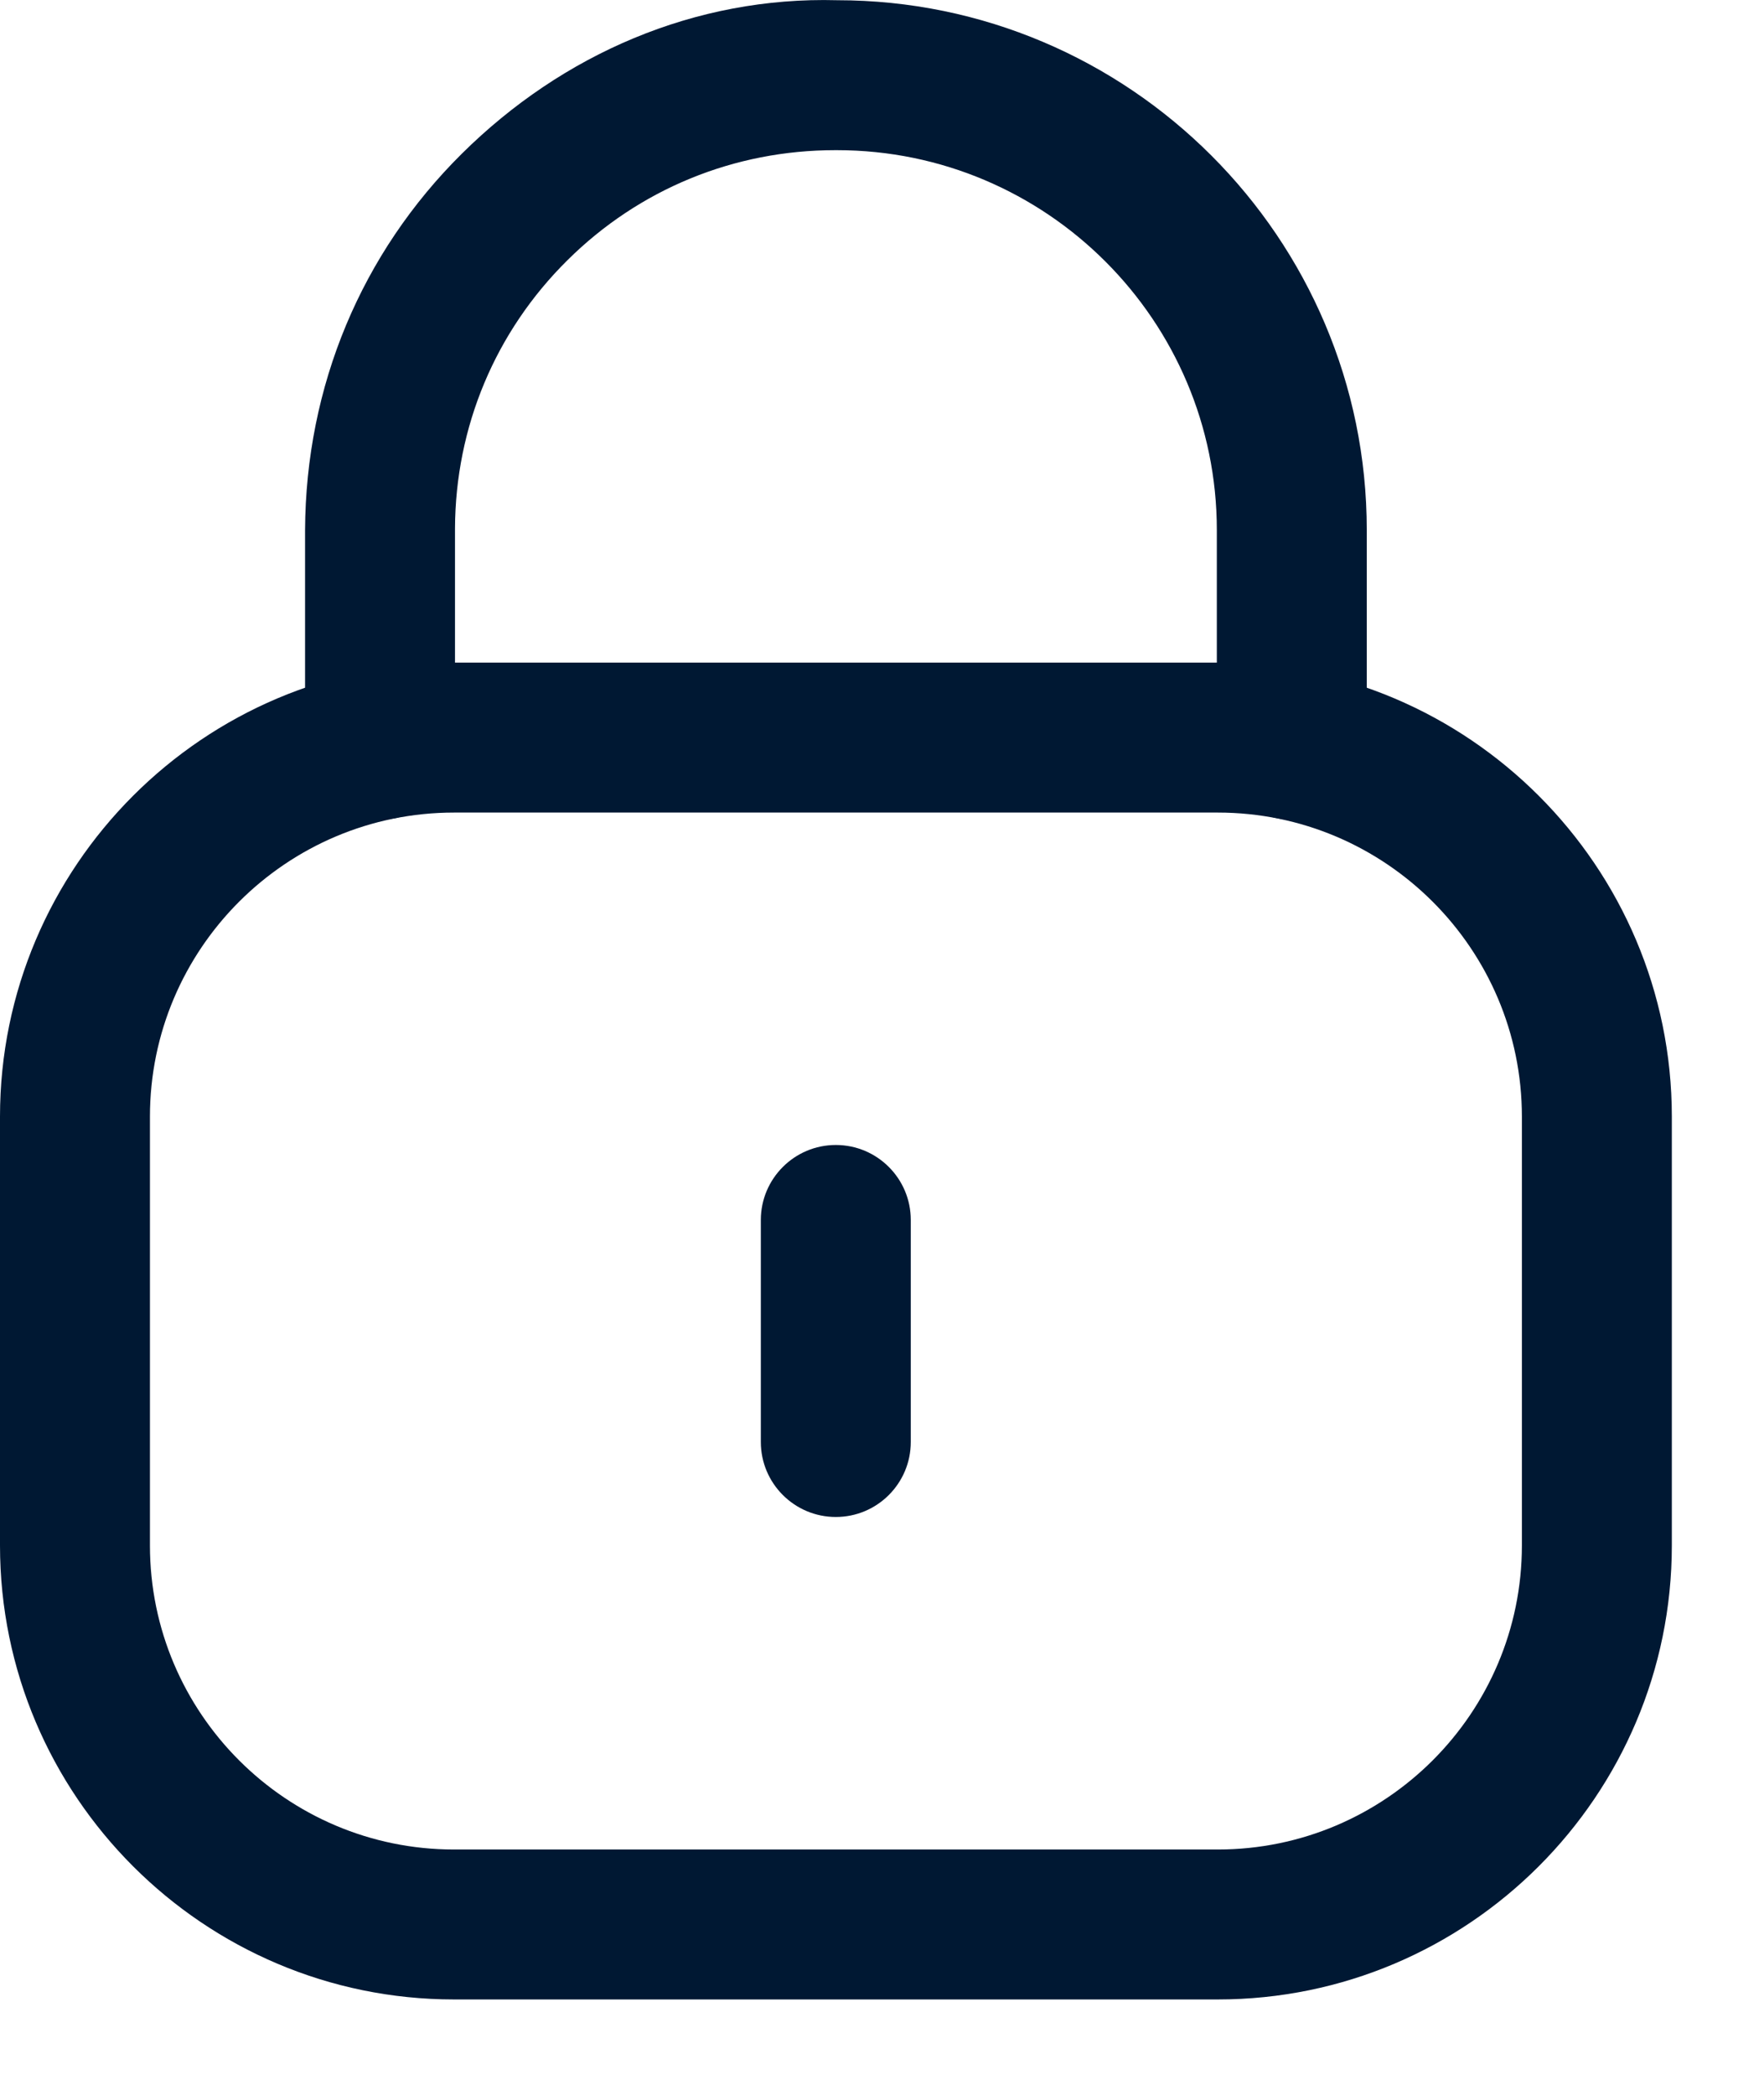
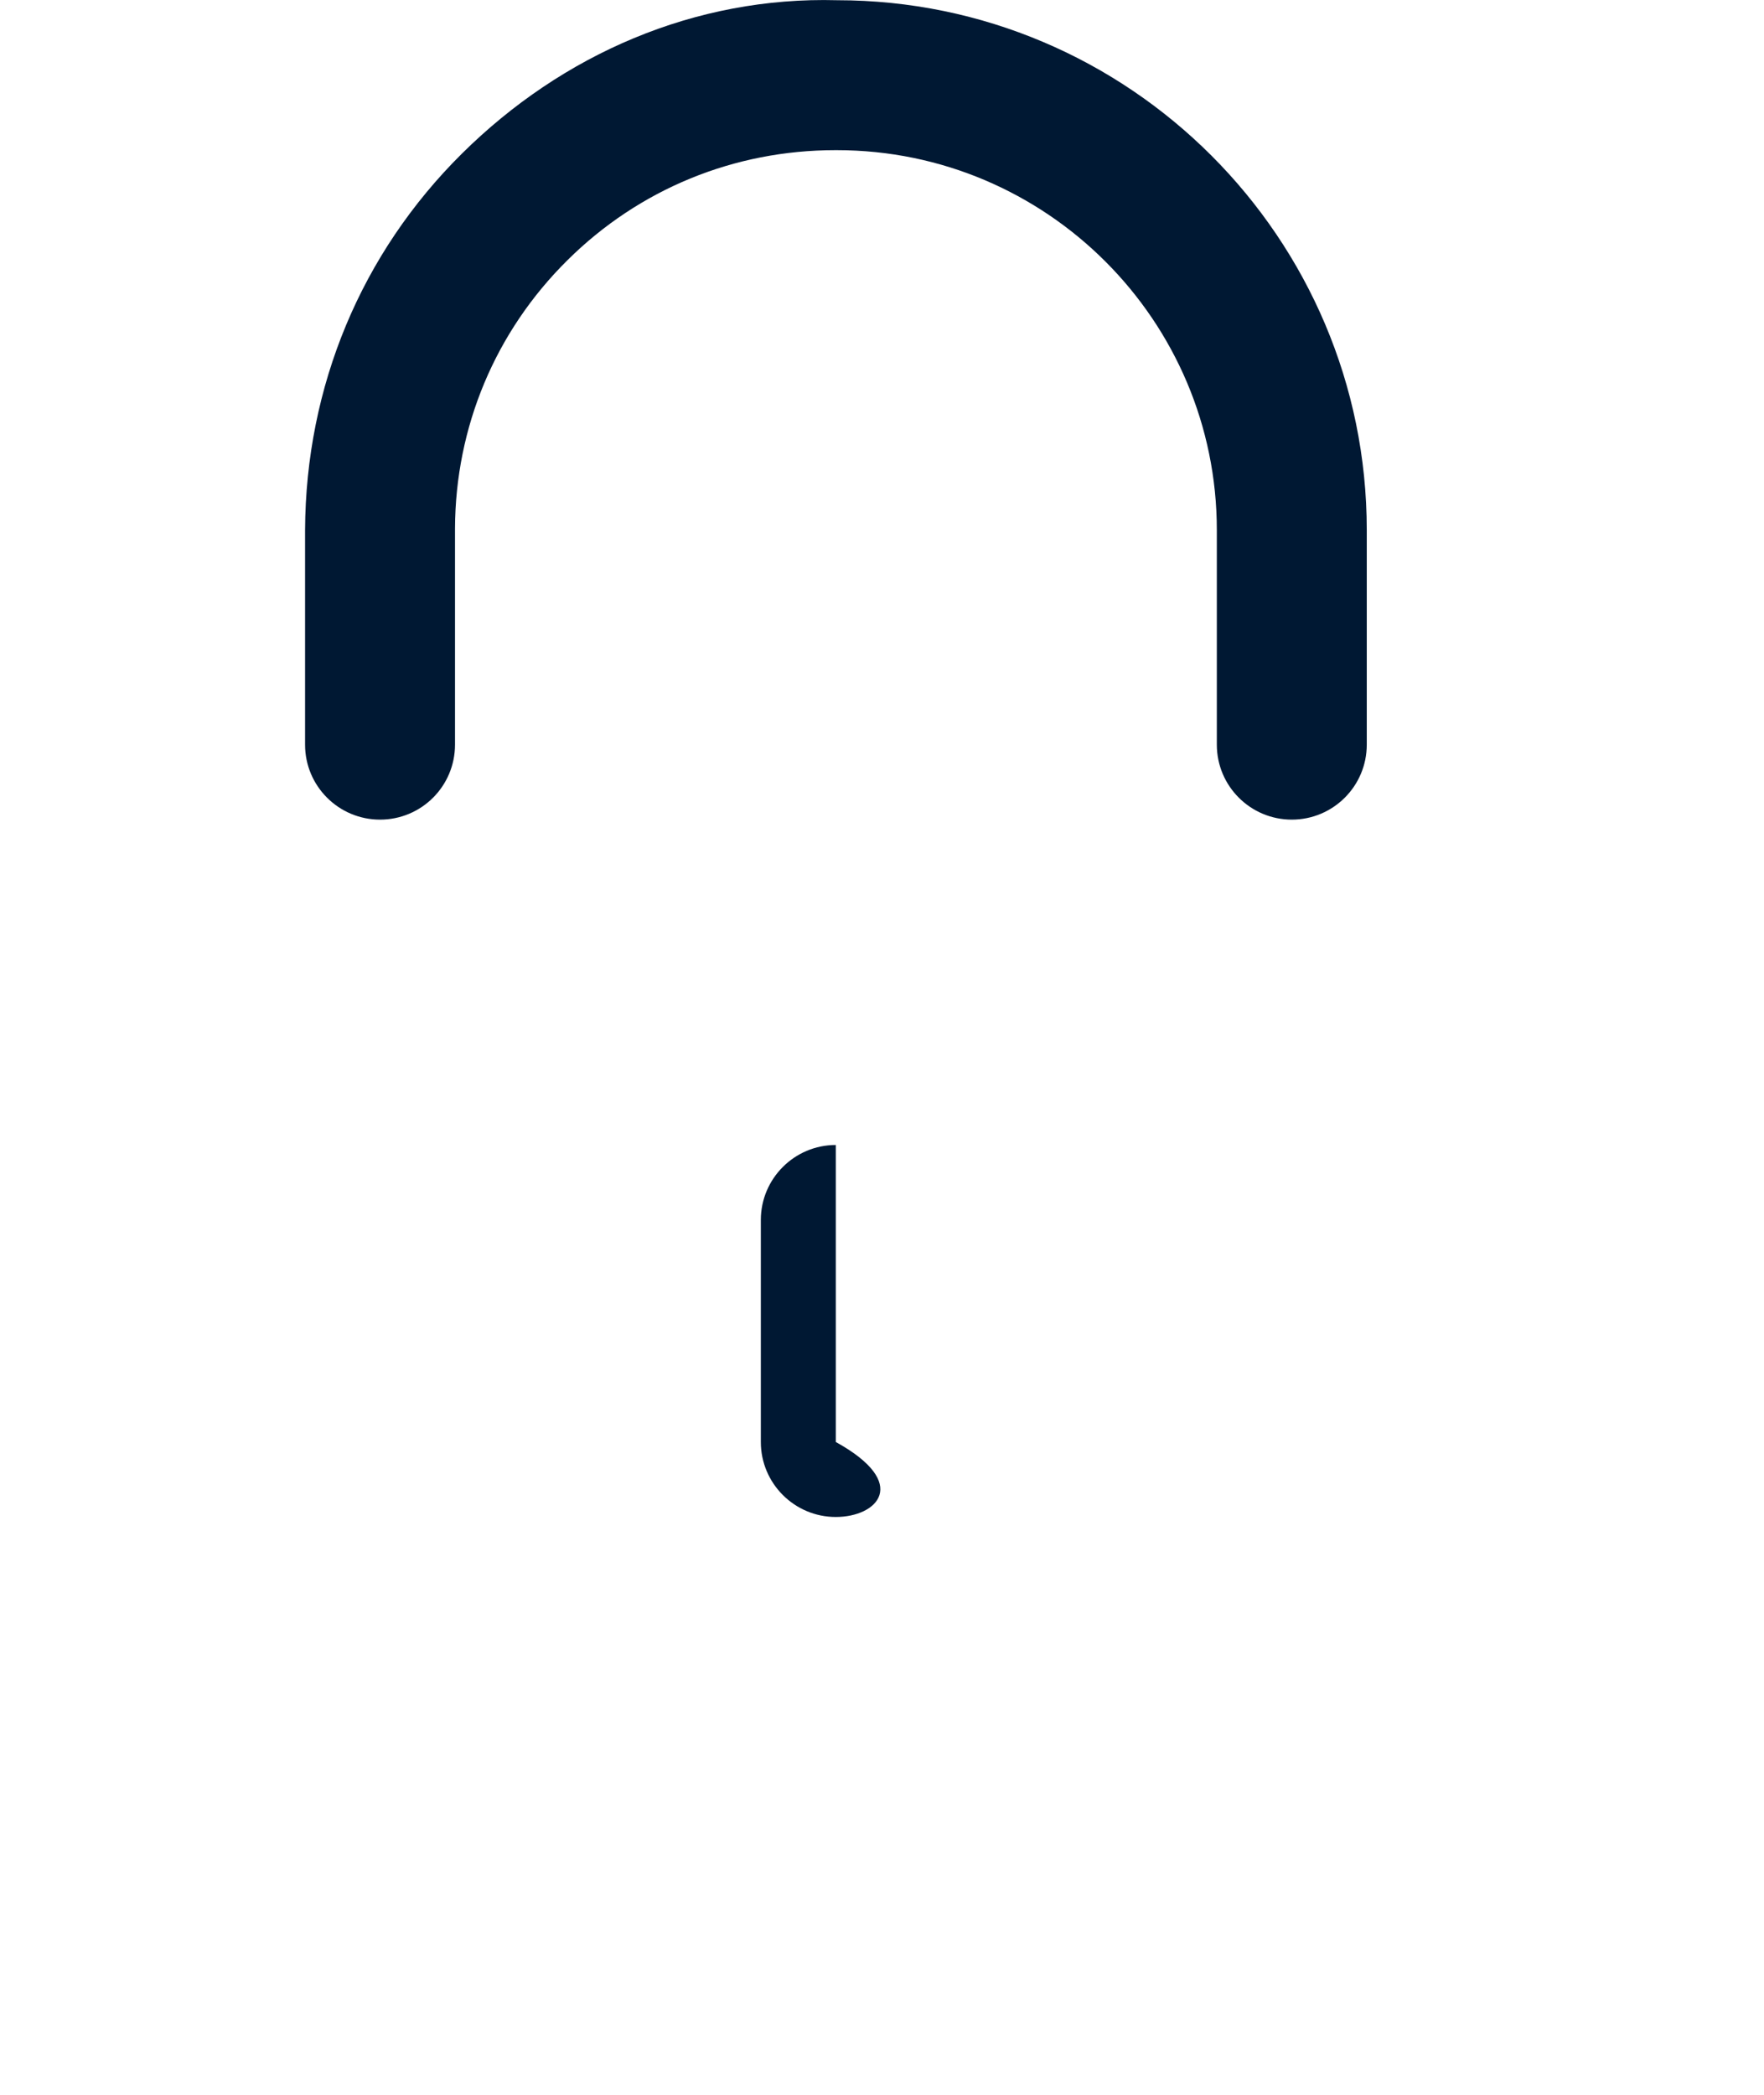
<svg xmlns="http://www.w3.org/2000/svg" width="16" height="19" viewBox="0 0 16 19" fill="none">
  <path fill-rule="evenodd" clip-rule="evenodd" d="M11.717 7.434C11.342 7.434 11.037 7.13 11.037 6.754V4.808C11.037 2.907 9.491 1.362 7.591 1.362H7.576C6.658 1.362 5.797 1.715 5.147 2.36C4.493 3.007 4.131 3.871 4.127 4.792V6.754C4.127 7.13 3.823 7.434 3.447 7.434C3.072 7.434 2.767 7.13 2.767 6.754V4.808C2.773 3.502 3.278 2.297 4.189 1.394C5.101 0.49 6.305 -0.033 7.593 0.002C10.241 0.002 12.397 2.158 12.397 4.808V6.754C12.397 7.13 12.092 7.434 11.717 7.434Z" fill="#001833" />
-   <path fill-rule="evenodd" clip-rule="evenodd" d="M4.118 7.37C2.597 7.37 1.36 8.607 1.36 10.128V14.017C1.36 15.538 2.597 16.775 4.118 16.775H11.046C12.566 16.775 13.804 15.538 13.804 14.017V10.128C13.804 8.607 12.566 7.37 11.046 7.37H4.118ZM11.046 18.135H4.118C1.847 18.135 0 16.288 0 14.017V10.128C0 7.857 1.847 6.01 4.118 6.01H11.046C13.317 6.01 15.164 7.857 15.164 10.128V14.017C15.164 16.288 13.317 18.135 11.046 18.135Z" fill="#001833" />
-   <path fill-rule="evenodd" clip-rule="evenodd" d="M7.581 13.759C7.206 13.759 6.901 13.454 6.901 13.079V11.065C6.901 10.69 7.206 10.385 7.581 10.385C7.957 10.385 8.261 10.69 8.261 11.065V13.079C8.261 13.454 7.957 13.759 7.581 13.759Z" fill="#001833" />
+   <path fill-rule="evenodd" clip-rule="evenodd" d="M7.581 13.759C7.206 13.759 6.901 13.454 6.901 13.079V11.065C6.901 10.69 7.206 10.385 7.581 10.385V13.079C8.261 13.454 7.957 13.759 7.581 13.759Z" fill="#001833" />
</svg>